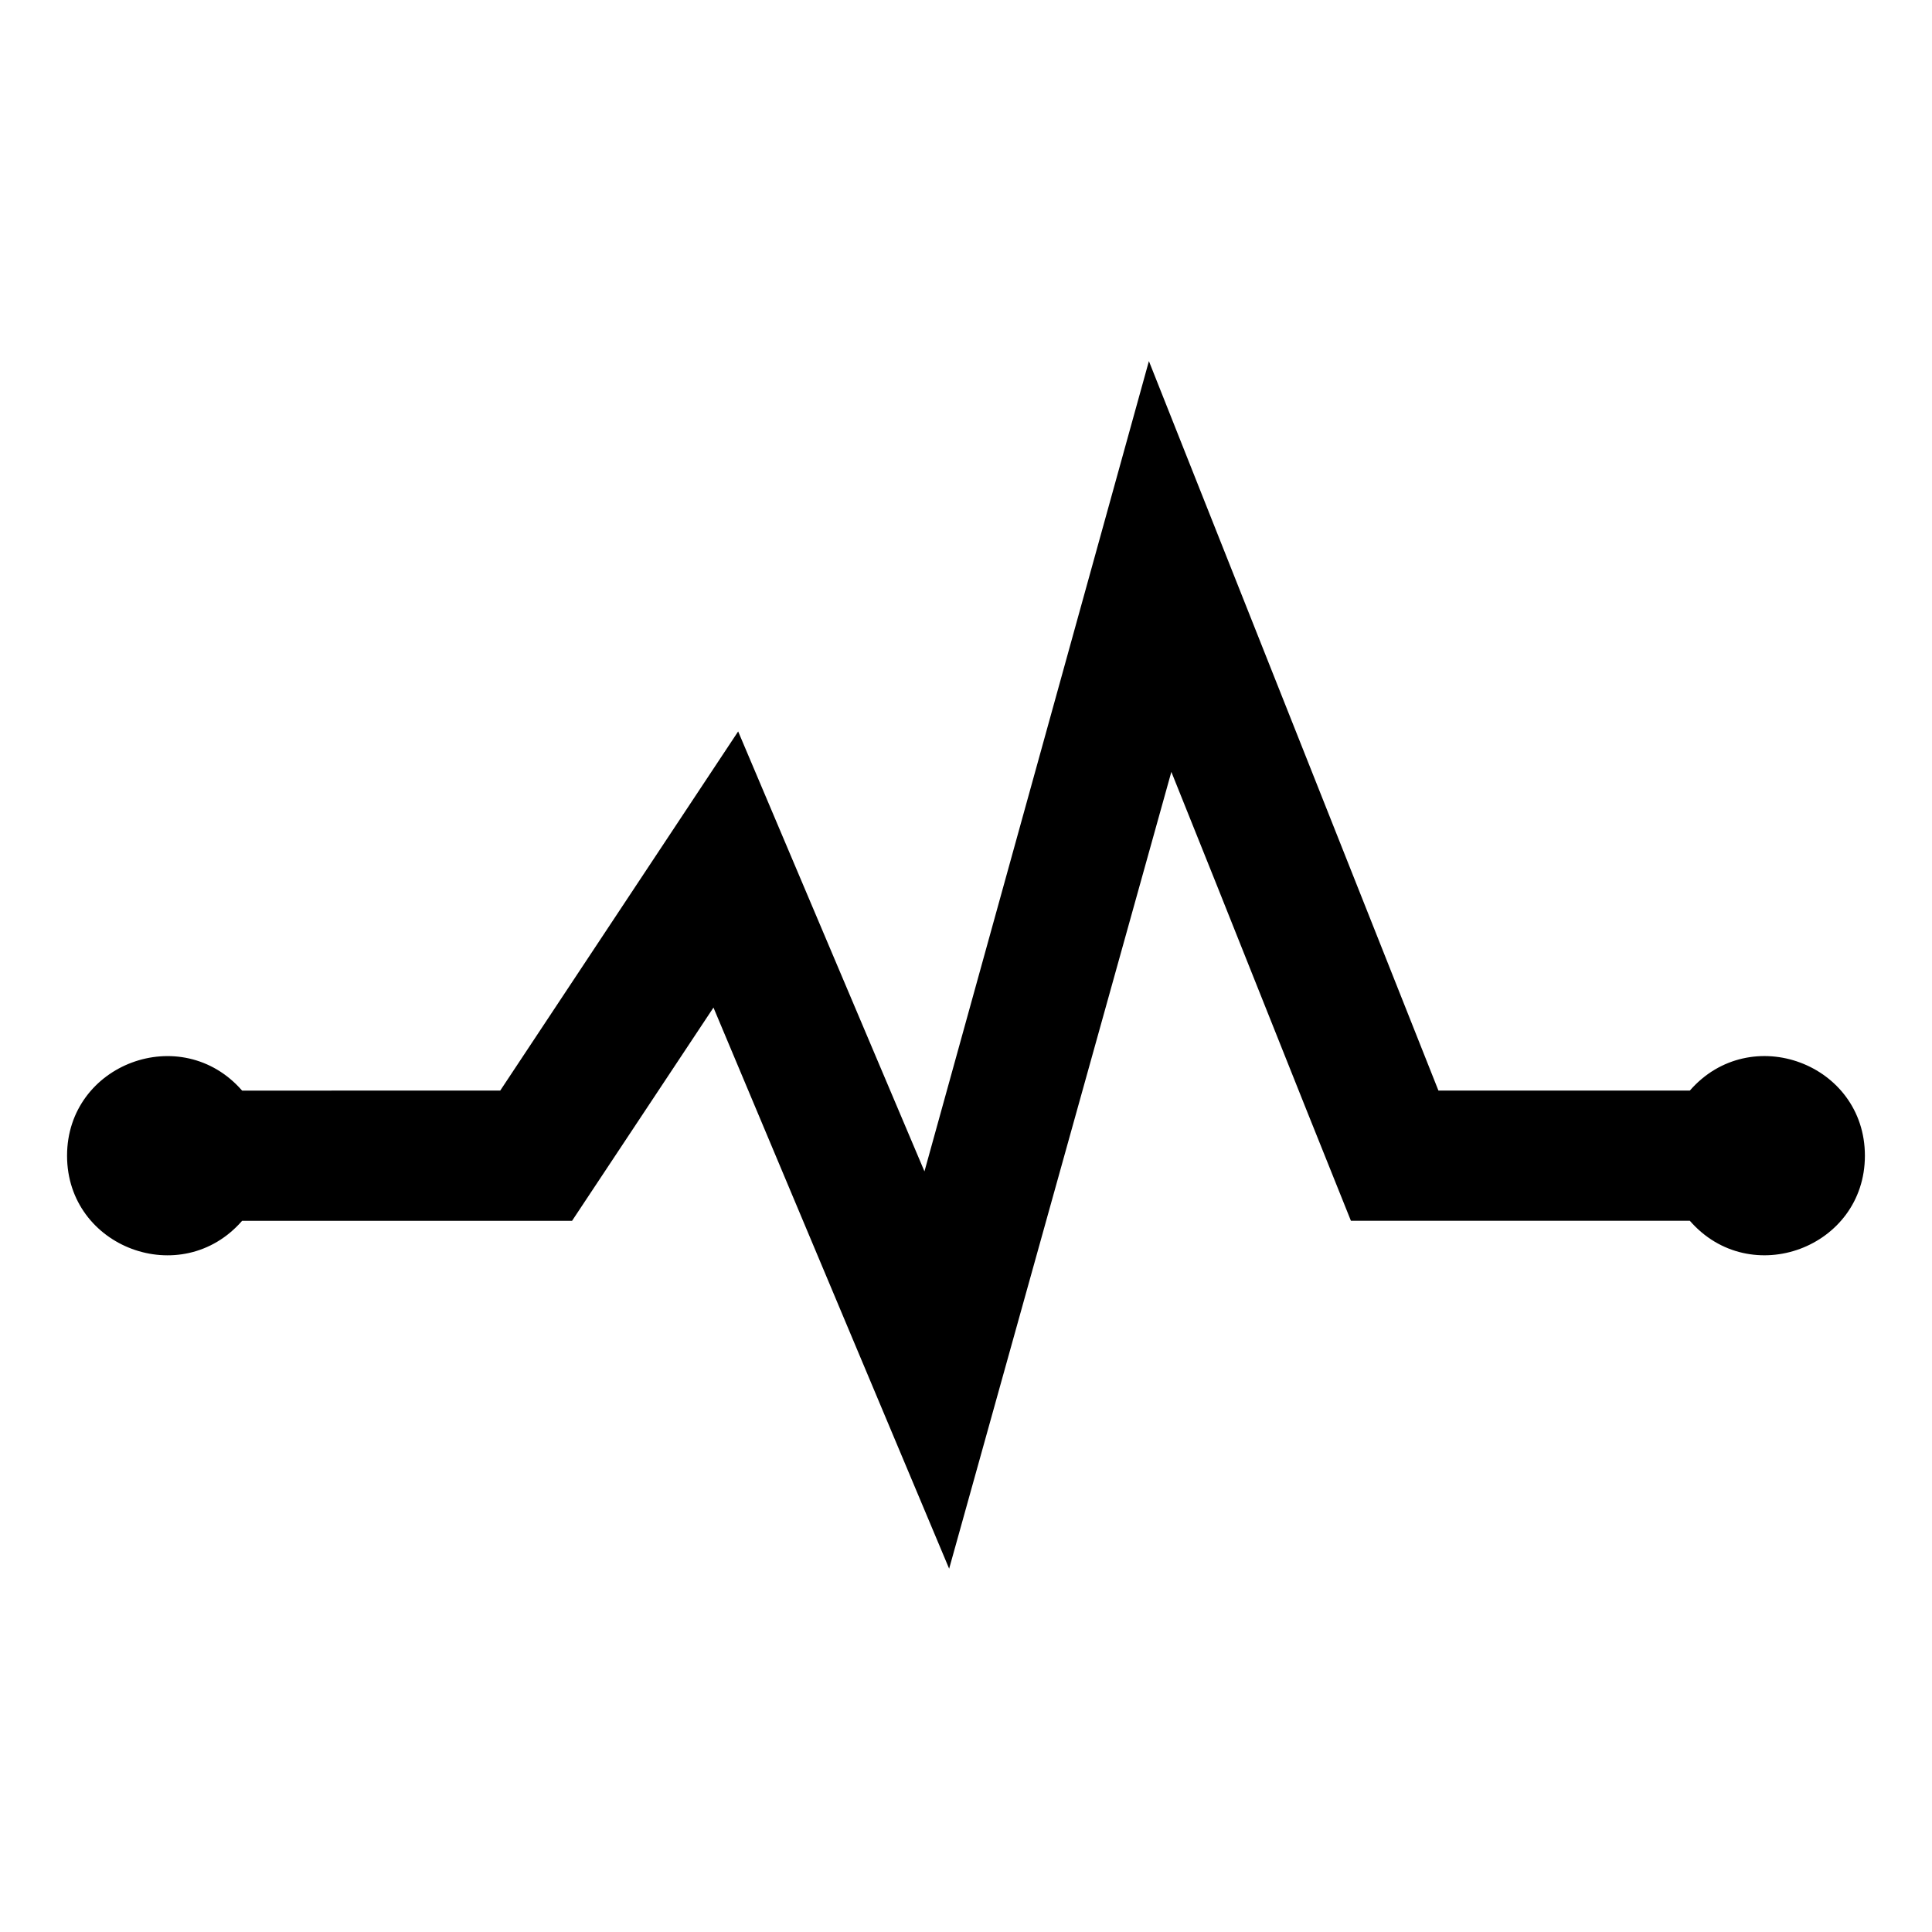
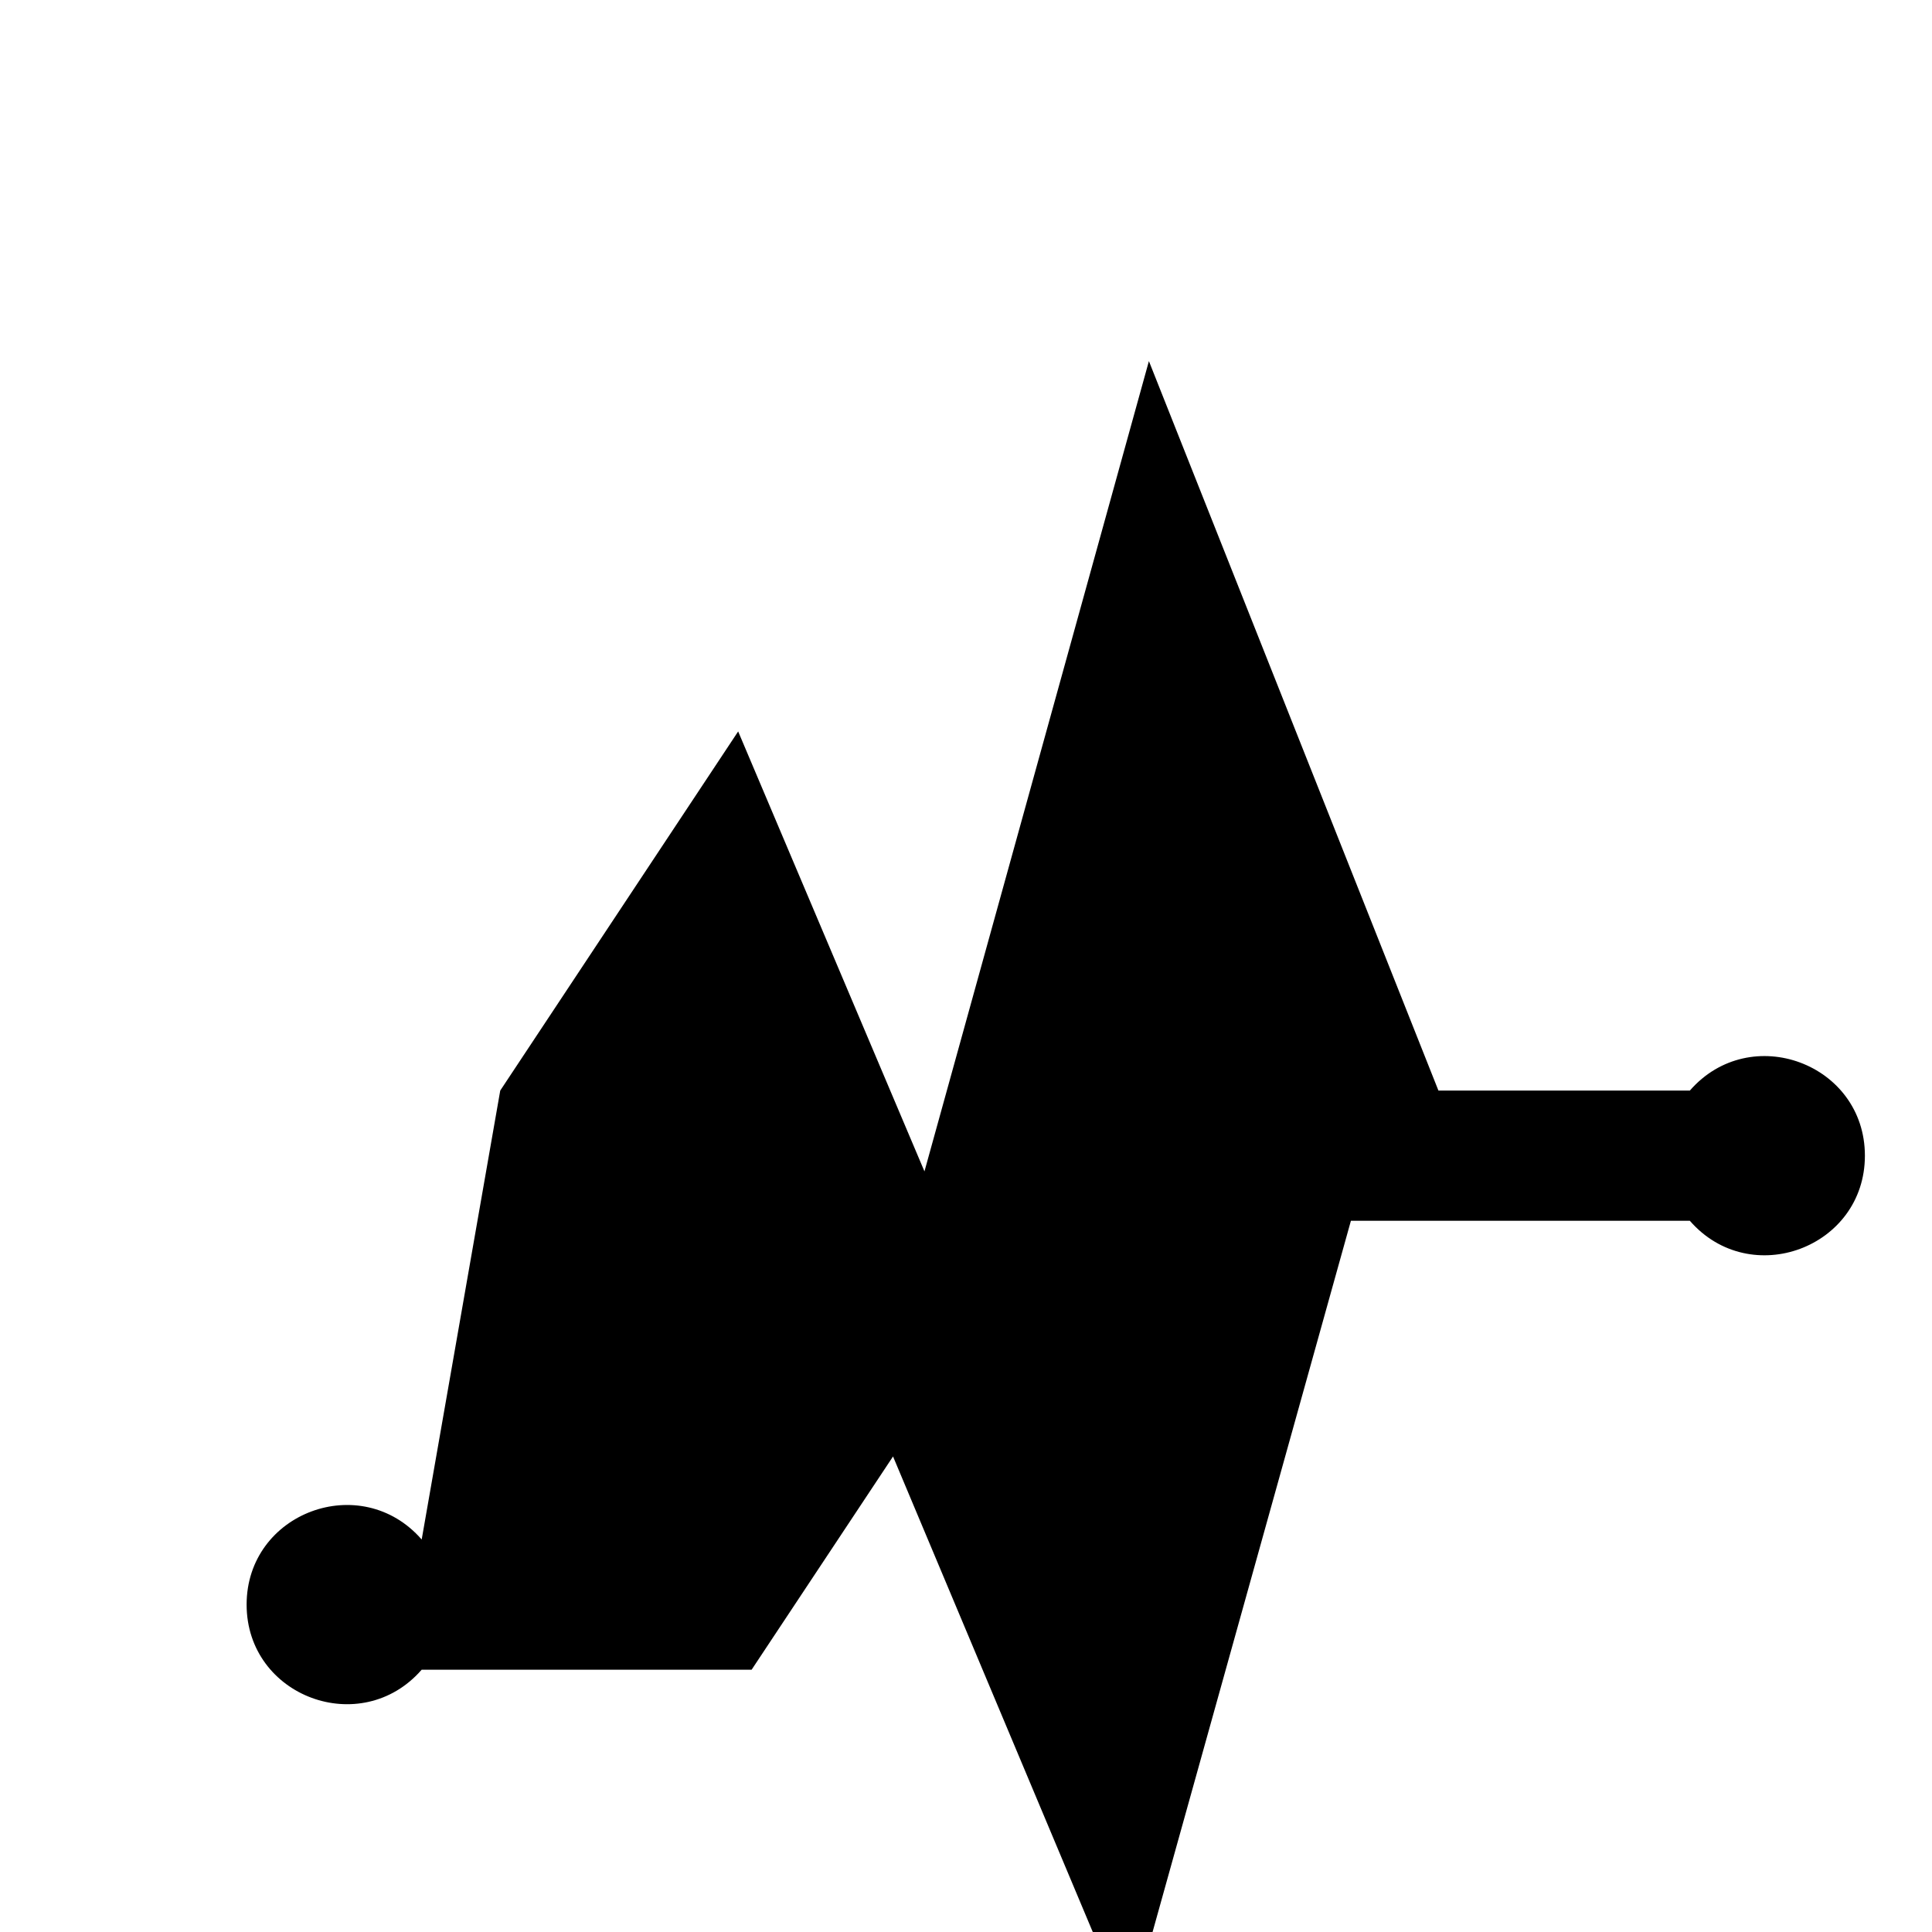
<svg xmlns="http://www.w3.org/2000/svg" fill="#000000" width="800px" height="800px" version="1.1" viewBox="144 144 512 512">
-   <path d="m276.57 433.01 63.051-95.172 49.371 116.59 59.48-214.73 76.73 193.32h66.621c16.059-18.438 46.395-7.137 46.395 17.25s-30.336 35.688-46.395 17.25h-89.816c-16.059-39.852-31.523-79.109-47.586-118.96l-58.887 211.16-62.457-148.7-37.473 56.508h-87.438c-16.059 18.438-46.395 7.137-46.395-17.25s30.336-35.688 46.395-17.25z" fill-rule="evenodd" />
+   <path d="m276.57 433.01 63.051-95.172 49.371 116.59 59.48-214.73 76.73 193.32h66.621c16.059-18.438 46.395-7.137 46.395 17.25s-30.336 35.688-46.395 17.25h-89.816l-58.887 211.16-62.457-148.7-37.473 56.508h-87.438c-16.059 18.438-46.395 7.137-46.395-17.25s30.336-35.688 46.395-17.25z" fill-rule="evenodd" />
</svg>